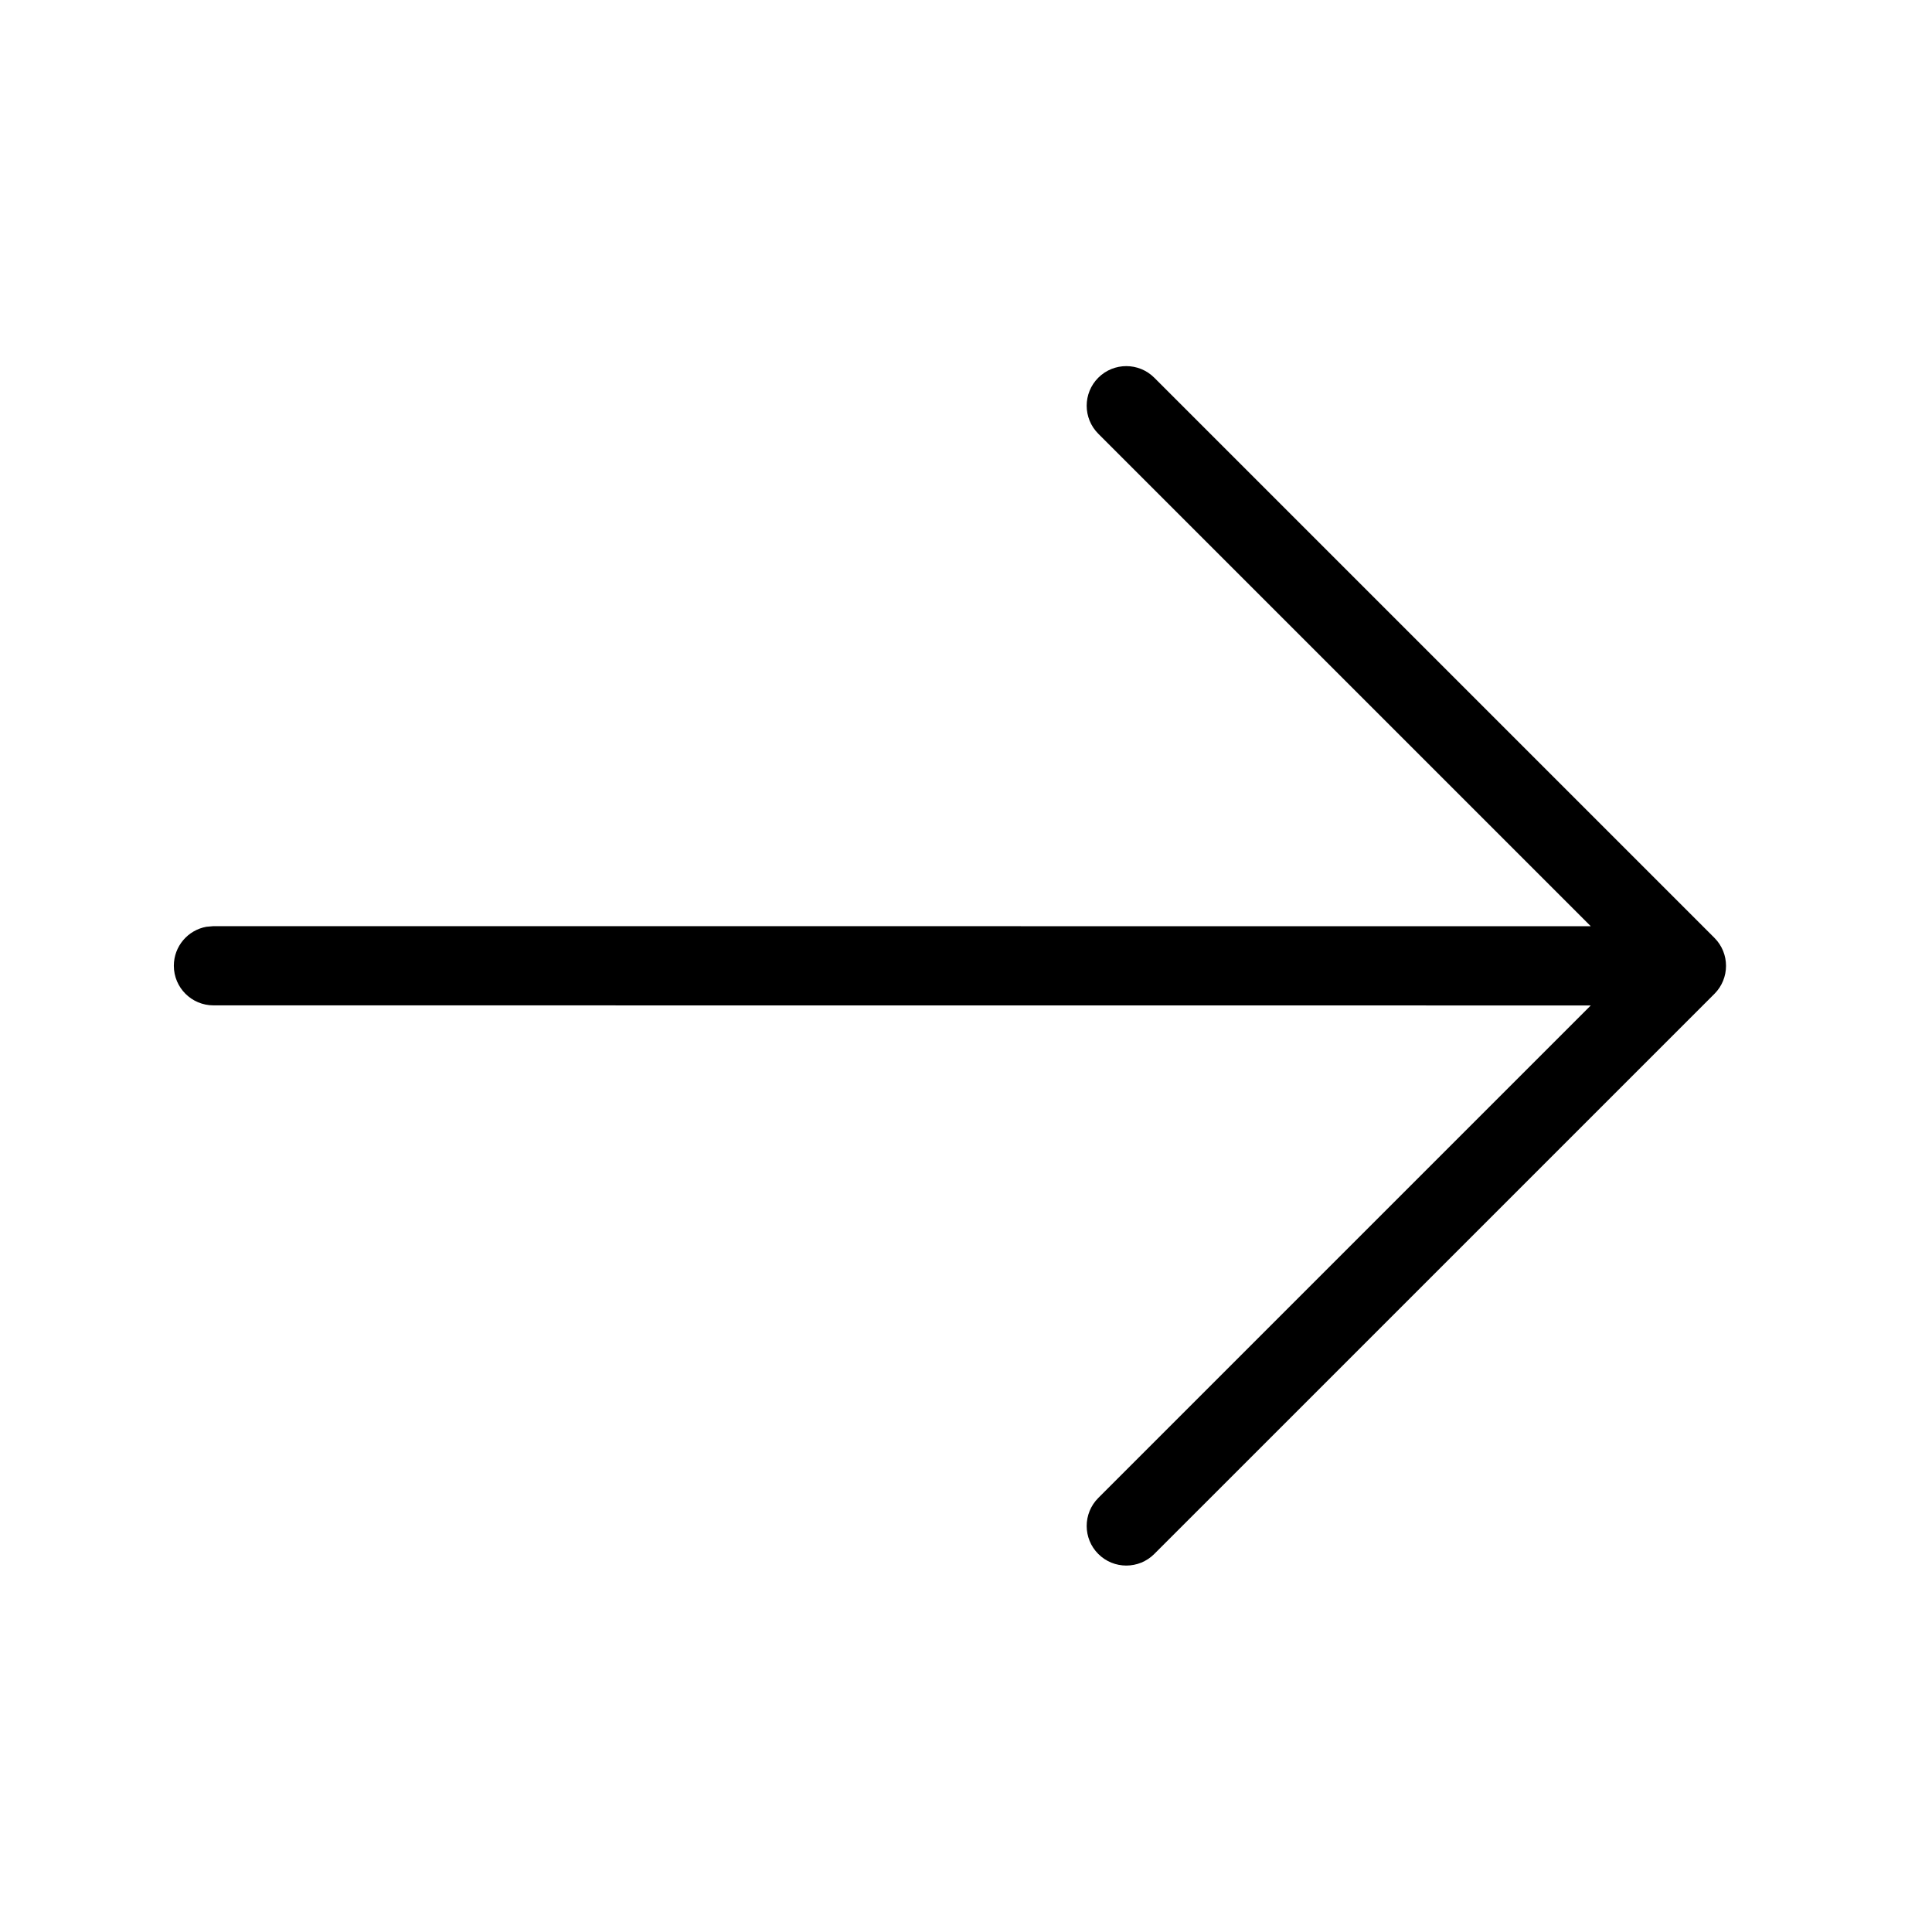
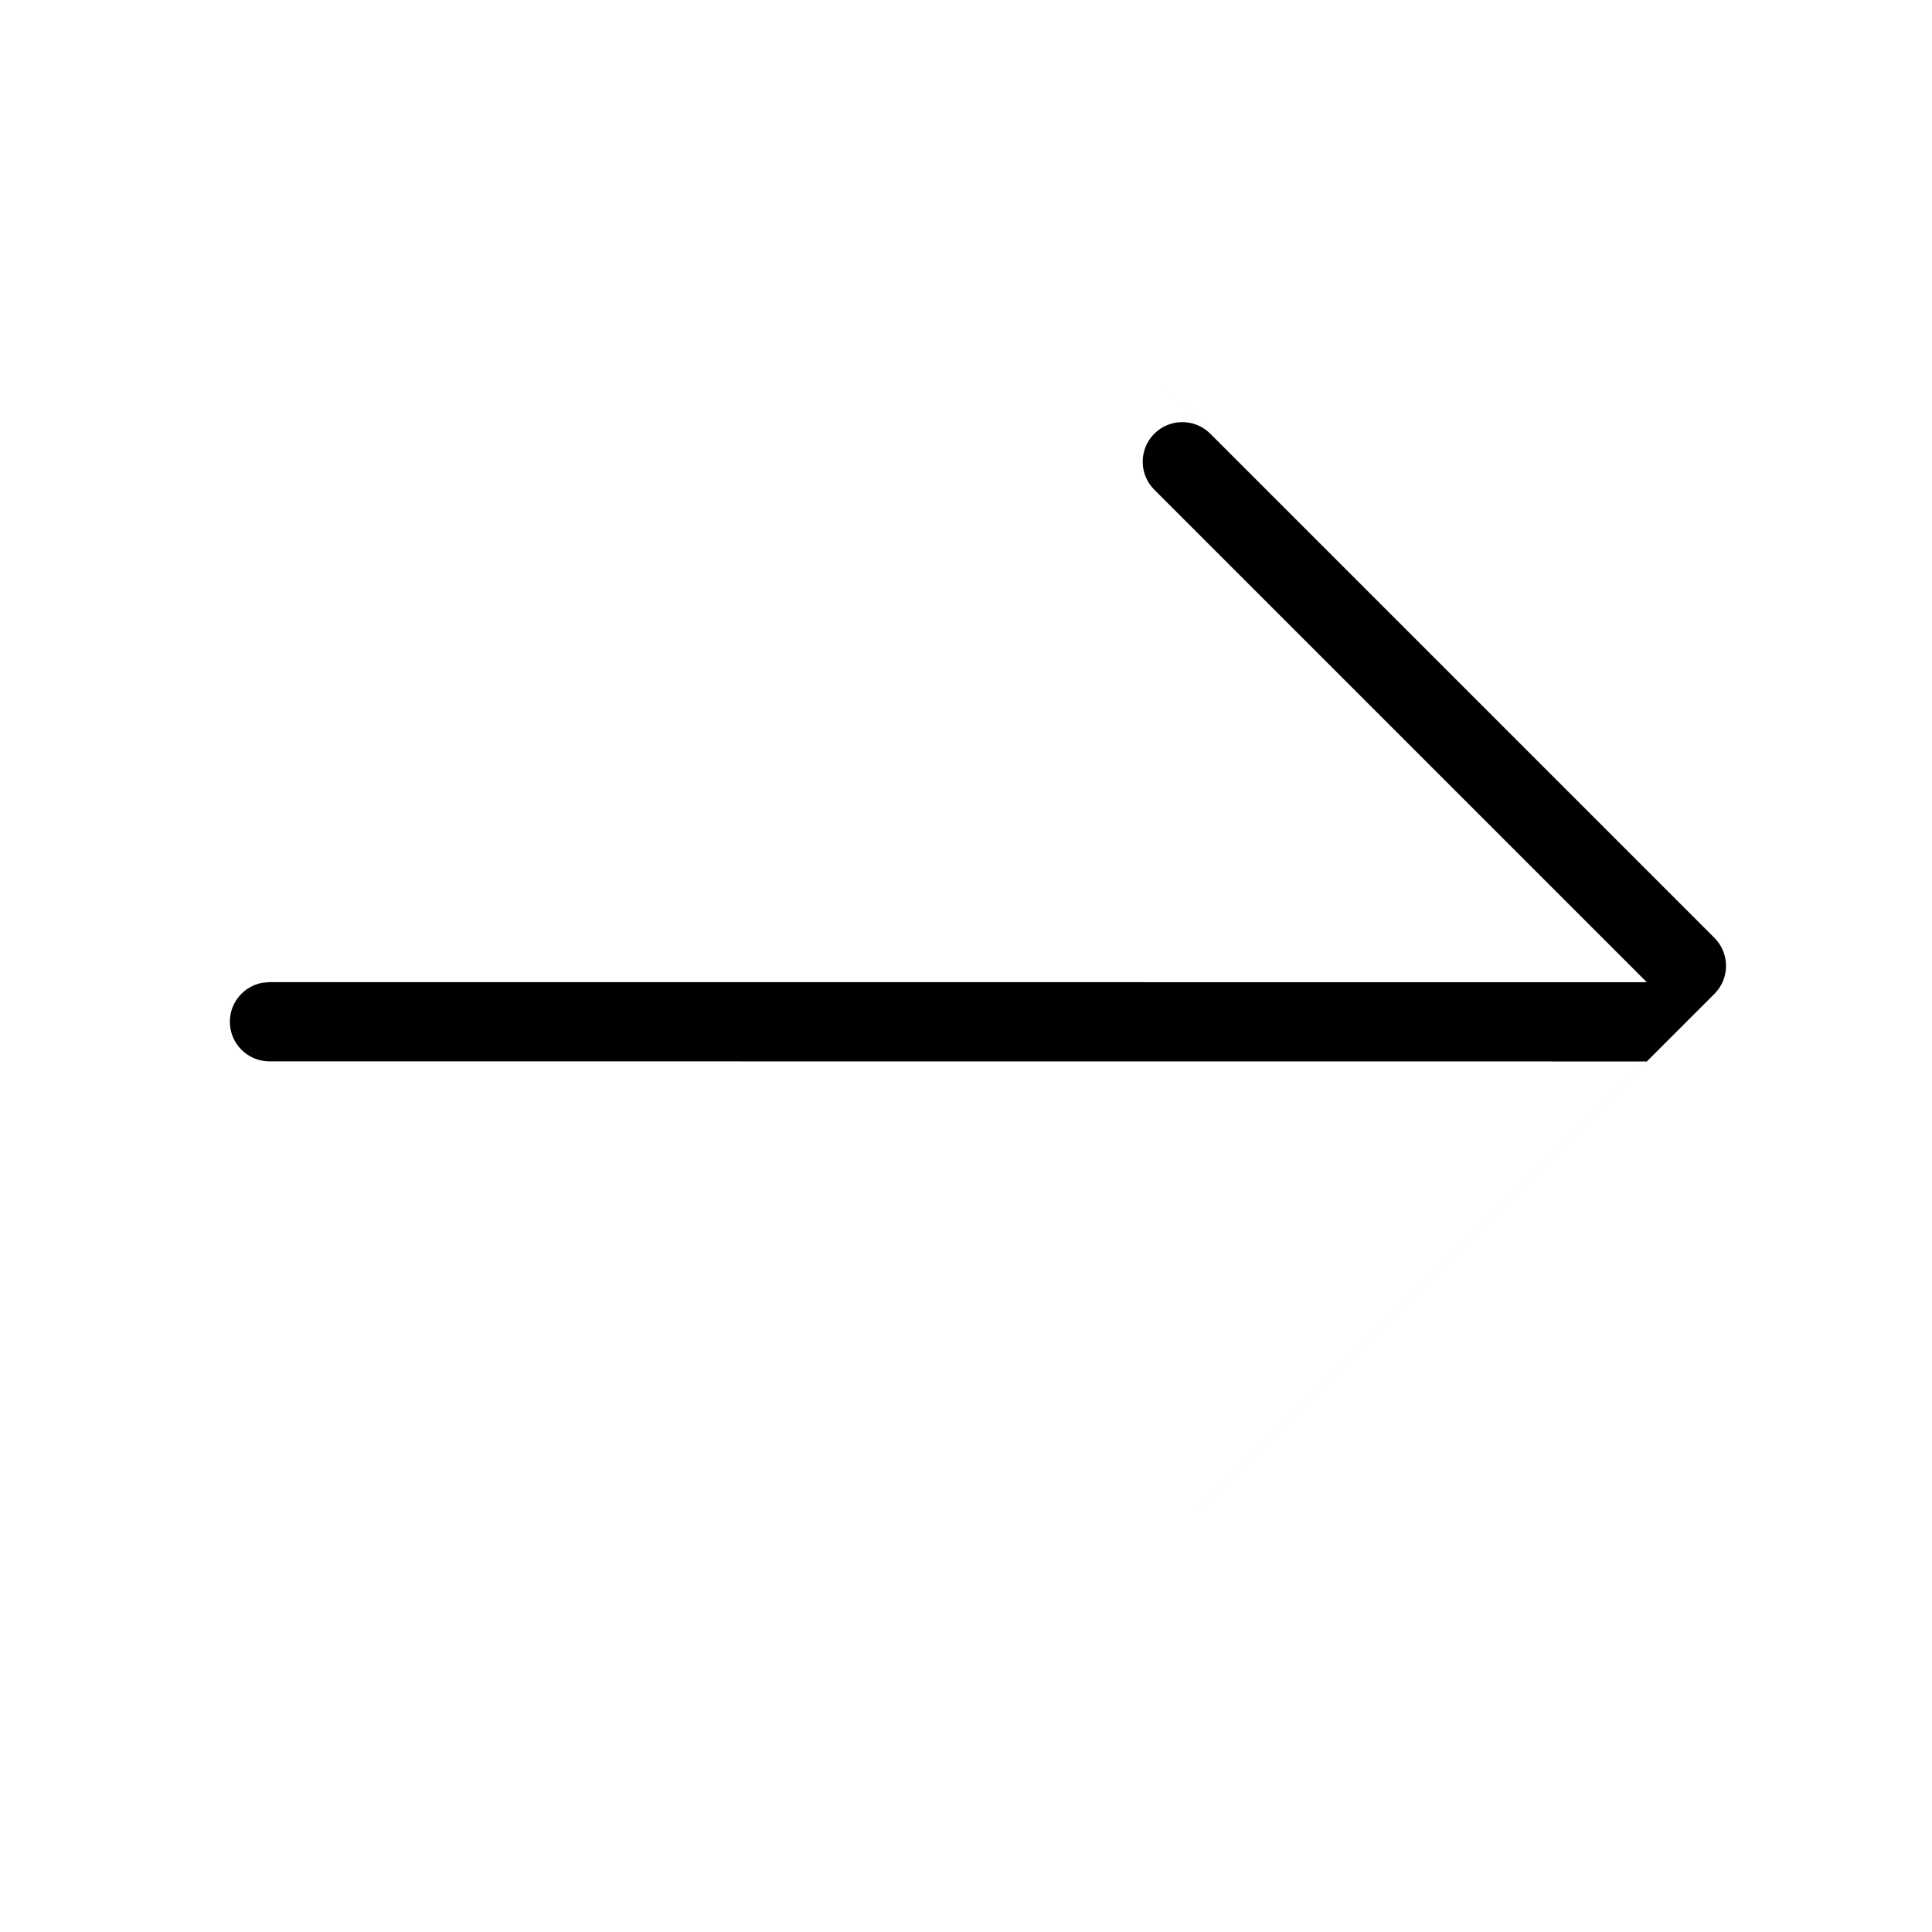
<svg xmlns="http://www.w3.org/2000/svg" fill="#000000" width="800px" height="800px" version="1.1" viewBox="144 144 512 512">
-   <path d="m449.9 244.1 148.44 148.44c4.098 4.098 4.098 10.742 0 14.844l-148.44 148.43c-4.098 4.102-10.746 4.102-14.844 0-4.098-4.098-4.098-10.742 0-14.84l130.52-130.52-365.01-0.023c-5.797 0-10.496-4.699-10.496-10.496 0-5.152 3.711-9.438 8.609-10.328l1.887-0.168 365.01 0.023-130.52-130.52c-4.098-4.098-4.098-10.746 0-14.844 4.098-4.098 10.746-4.098 14.844 0z" fill-rule="evenodd" />
+   <path d="m449.9 244.1 148.44 148.44c4.098 4.098 4.098 10.742 0 14.844l-148.44 148.43l130.52-130.52-365.01-0.023c-5.797 0-10.496-4.699-10.496-10.496 0-5.152 3.711-9.438 8.609-10.328l1.887-0.168 365.01 0.023-130.52-130.52c-4.098-4.098-4.098-10.746 0-14.844 4.098-4.098 10.746-4.098 14.844 0z" fill-rule="evenodd" />
</svg>